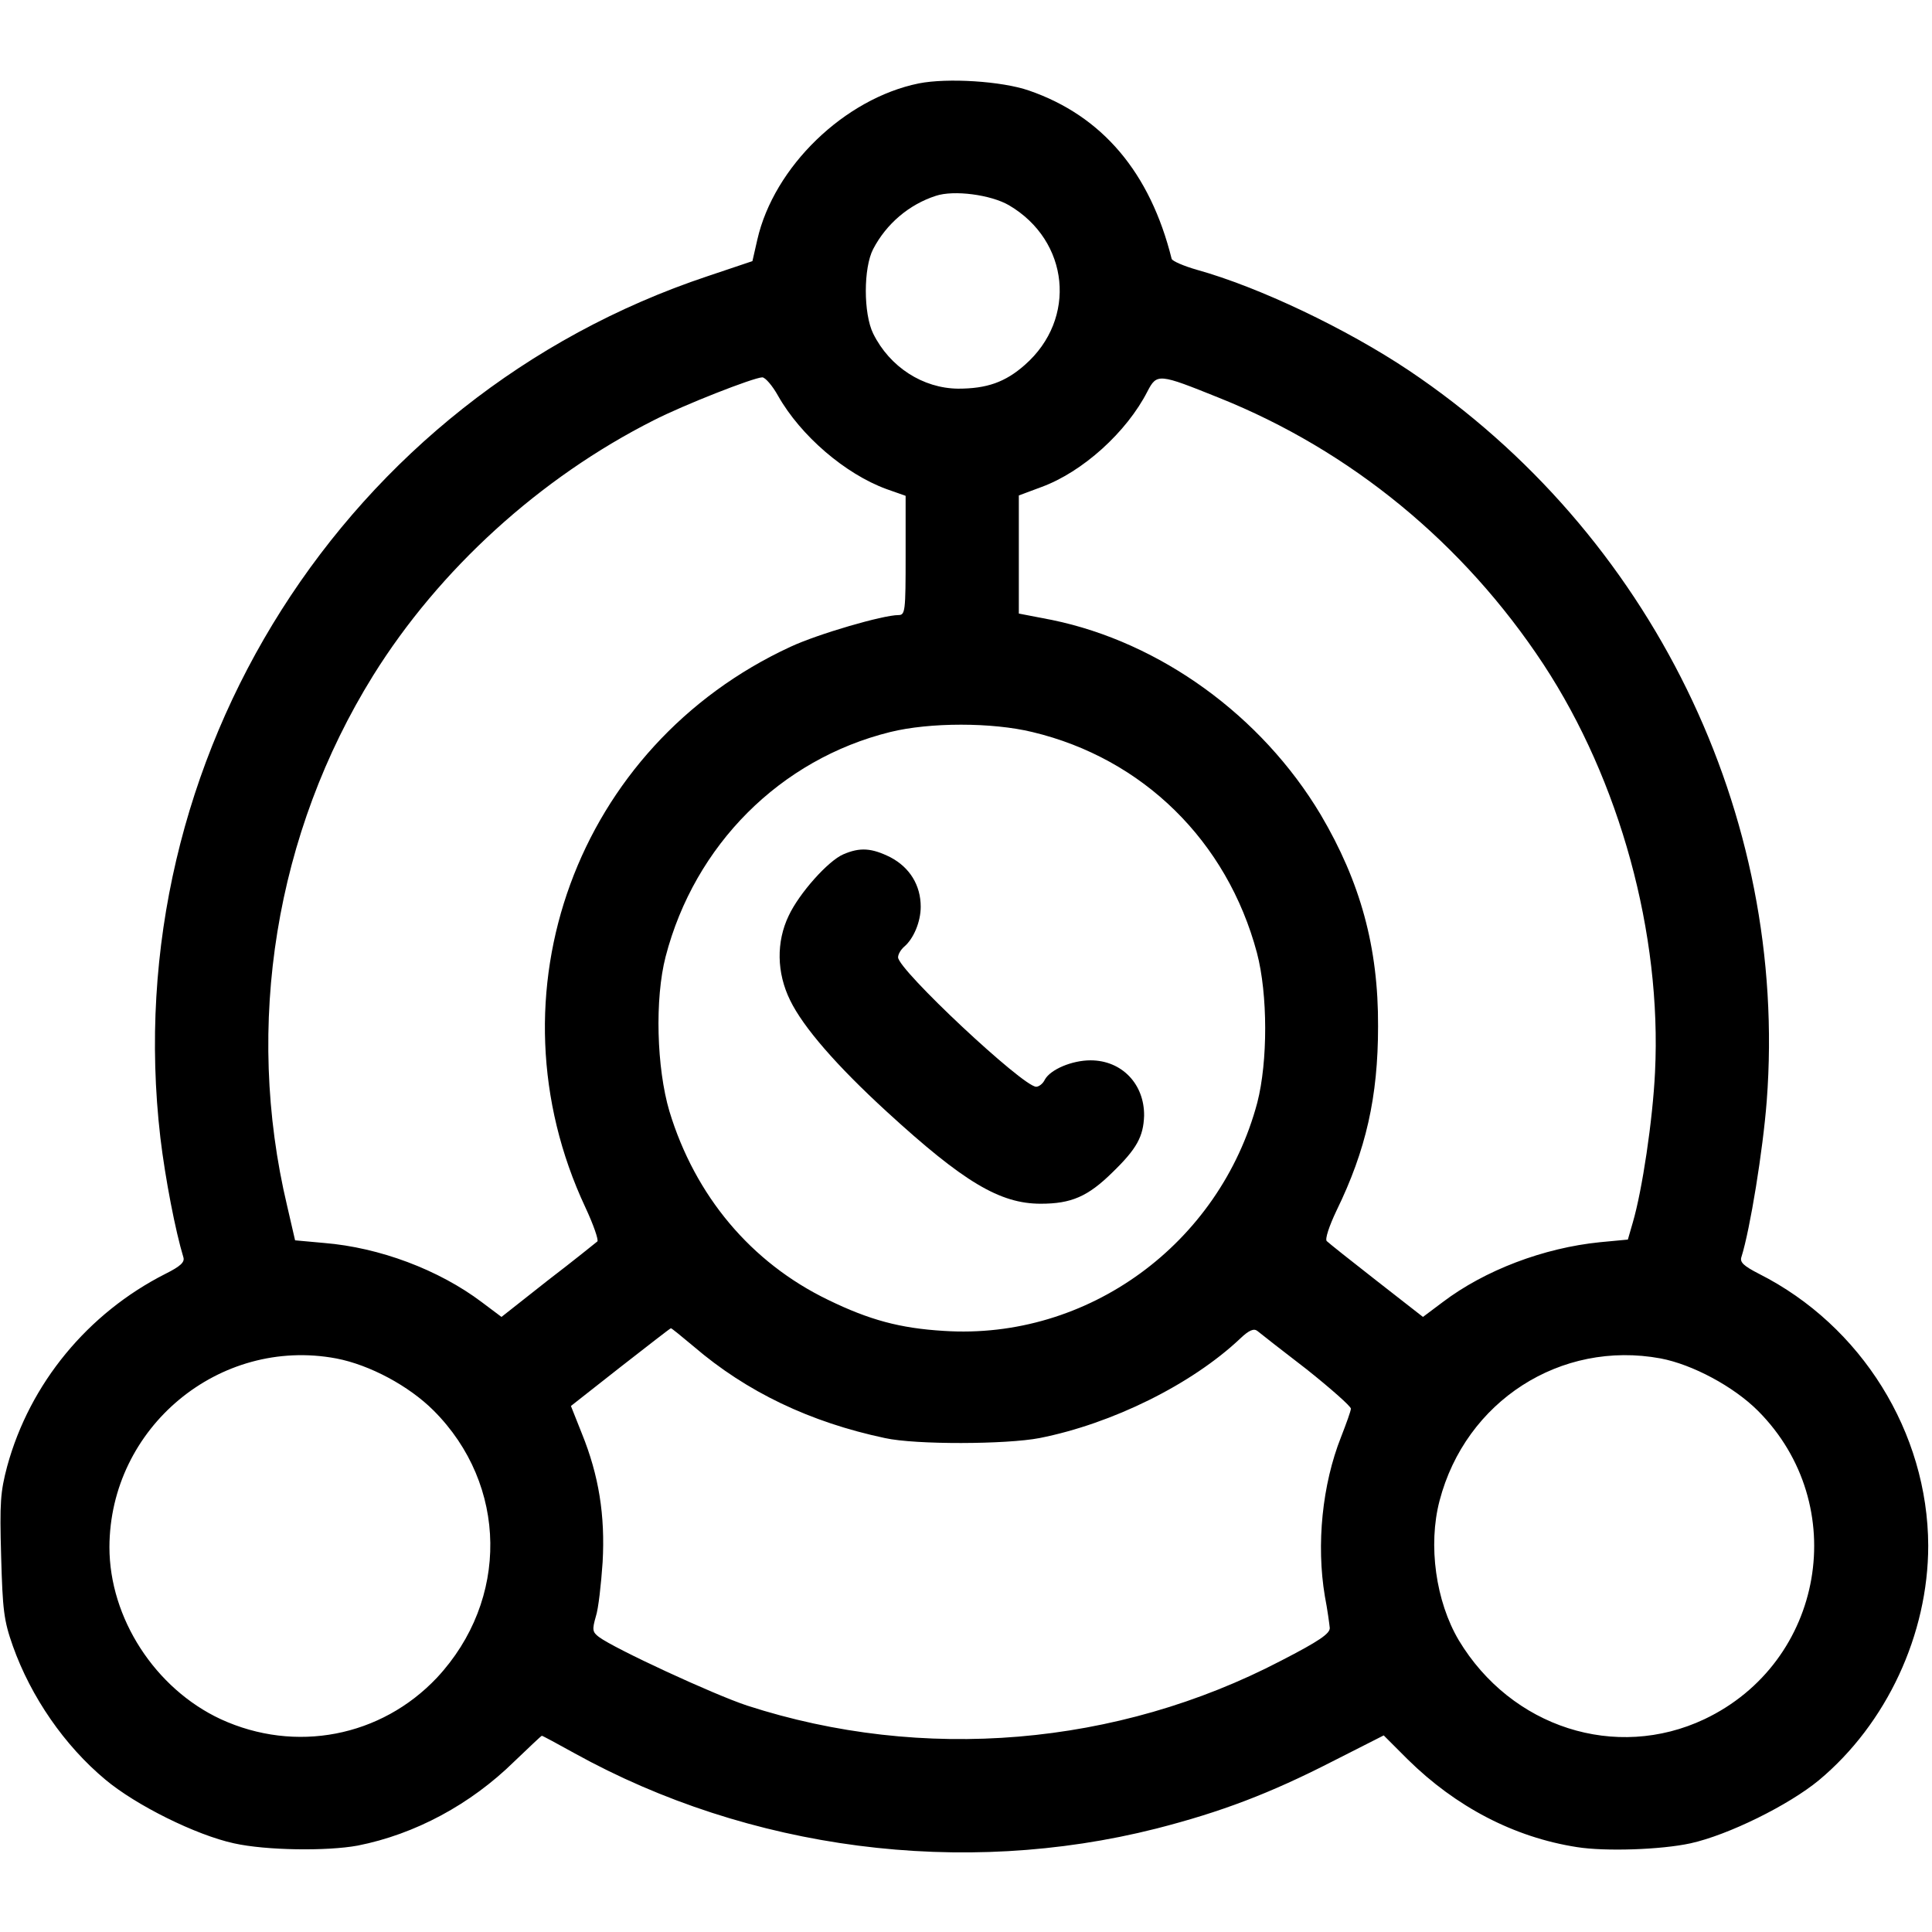
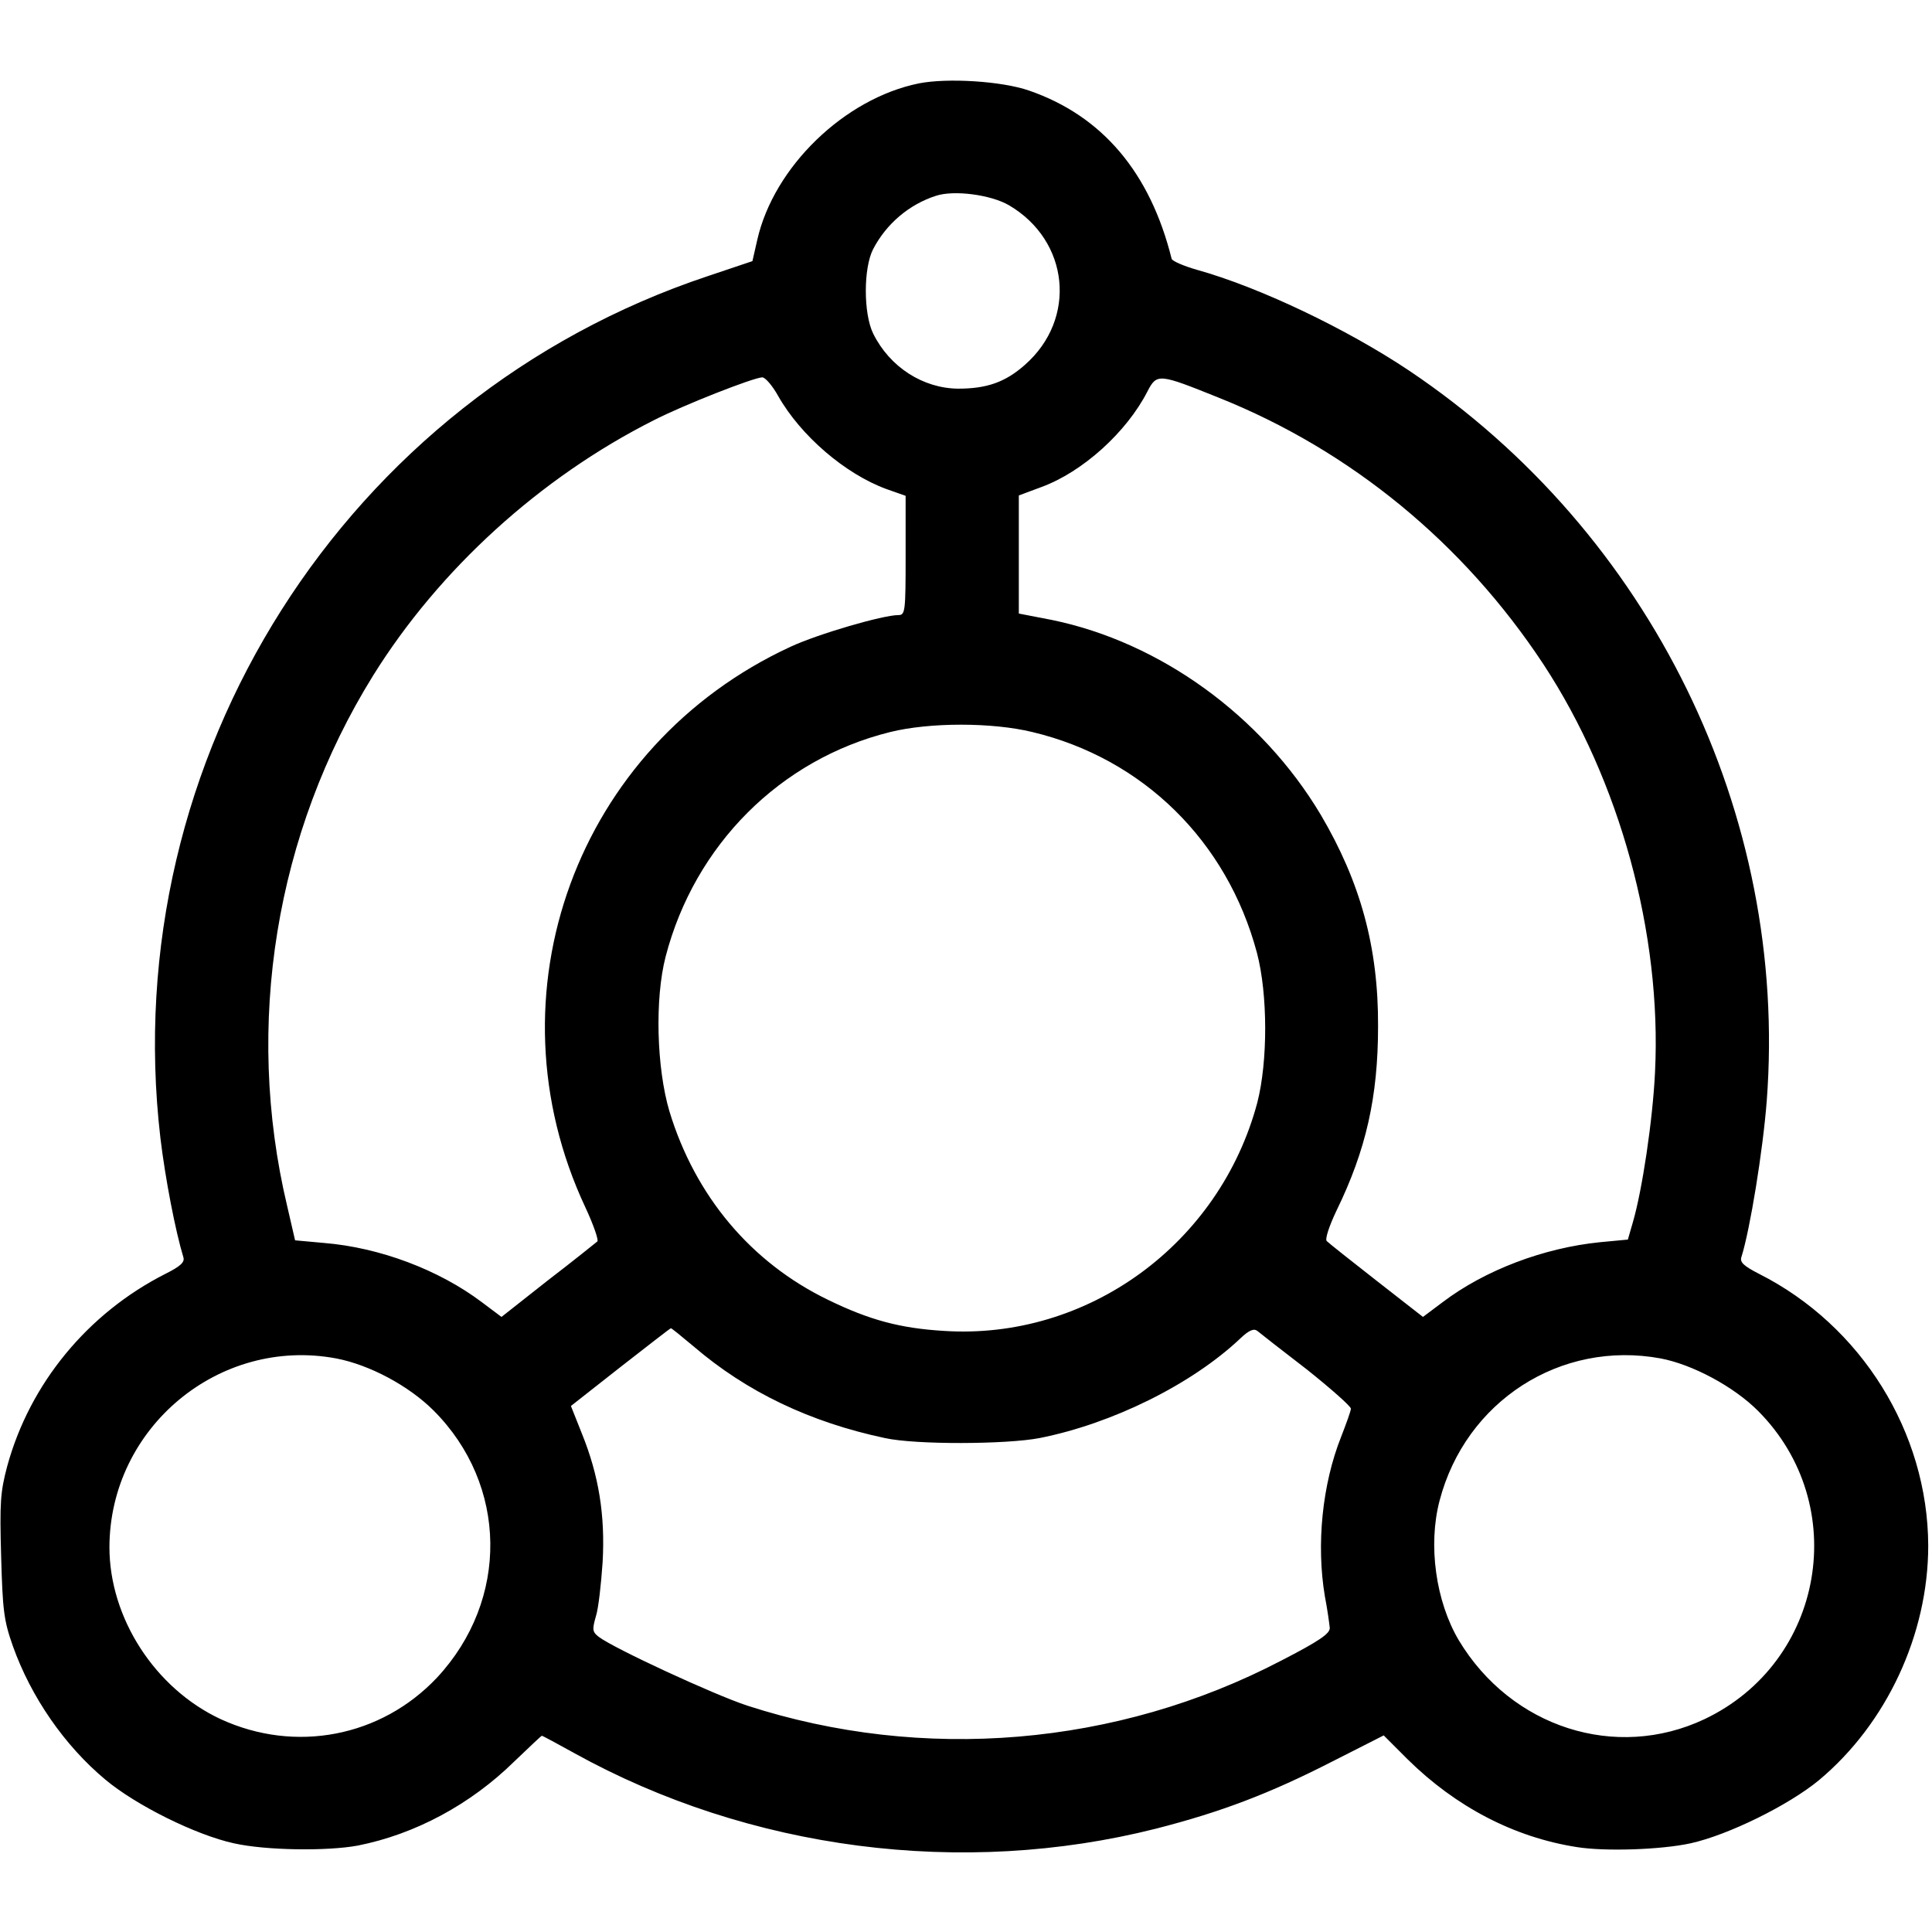
<svg xmlns="http://www.w3.org/2000/svg" version="1.0" width="512pt" height="512pt" viewBox="0 0 512 512" preserveAspectRatio="xMidYMid meet">
  <g transform="translate(0,512) scale(0.1,-0.1)" fill="#000000" stroke="none">
    <path d="M2435 4899 c-197 -40 -384 -221 -428 -414 l-13 -57 -119 -40 c-960 -320 -1567 -1277 -1450 -2283 13 -109 40 -248 61 -317 4 -13 -8 -24 -48 -44 -205 -104 -359 -290 -419 -510 -18 -68 -20 -96 -16 -238 4 -143 7 -170 31 -238 48 -135 137 -264 245 -354 81 -68 240 -147 341 -169 85 -19 247 -21 328 -6 152 30 299 109 415 223 39 37 71 68 73 68 2 0 41 -21 86 -46 464 -257 1028 -330 1542 -200 172 44 301 93 467 178 l136 69 64 -64 c127 -125 281 -206 448 -232 75 -12 223 -7 301 10 100 22 260 101 340 167 180 150 290 387 290 622 -1 300 -177 583 -448 720 -41 21 -52 31 -47 45 23 73 57 283 67 413 58 760 -307 1506 -948 1936 -166 111 -397 221 -562 267 -35 10 -65 23 -67 29 -57 229 -184 379 -378 446 -72 25 -216 34 -292 19z m239 -323 c160 -94 181 -301 42 -423 -52 -46 -101 -63 -177 -63 -93 1 -181 57 -225 146 -26 53 -26 174 0 224 35 67 95 118 166 141 48 16 146 3 194 -25z m-612 -505 c60 -106 178 -207 287 -247 l51 -18 0 -158 c0 -148 -1 -158 -19 -158 -41 0 -213 -50 -286 -84 -567 -262 -808 -921 -544 -1485 22 -47 36 -88 32 -91 -5 -4 -63 -51 -131 -103 l-123 -97 -52 39 c-114 86 -271 145 -418 157 l-77 7 -21 91 c-114 480 -31 989 228 1406 175 281 442 524 743 676 80 41 264 113 288 114 8 0 27 -22 42 -49z m1168 -5 c350 -140 649 -386 860 -706 203 -309 314 -715 296 -1081 -6 -127 -34 -314 -59 -399 l-13 -45 -74 -7 c-149 -15 -305 -74 -417 -159 l-52 -39 -123 96 c-68 53 -127 100 -132 105 -5 5 6 39 26 81 78 160 110 301 110 488 1 210 -47 383 -152 561 -157 263 -426 457 -712 516 l-88 17 0 157 0 156 59 22 c110 40 227 146 282 254 25 48 30 47 189 -17z m-494 -886 c293 -70 516 -289 595 -585 29 -110 29 -288 1 -397 -100 -375 -450 -630 -831 -605 -116 7 -197 29 -306 82 -205 99 -353 276 -421 500 -34 115 -39 298 -10 410 77 296 304 523 595 595 105 26 270 26 377 0z m-898 -1628 c141 -121 309 -201 507 -243 81 -18 322 -17 410 0 192 38 403 142 532 264 23 22 36 27 45 20 7 -6 66 -52 131 -102 64 -51 117 -98 117 -104 0 -6 -12 -39 -26 -75 -50 -126 -66 -285 -43 -422 7 -36 12 -74 13 -84 1 -15 -28 -35 -129 -87 -435 -227 -949 -270 -1415 -119 -88 29 -352 151 -393 182 -17 13 -18 19 -8 54 7 21 14 86 18 144 7 124 -10 230 -55 341 l-29 73 131 103 c72 56 132 103 134 103 2 0 29 -22 60 -48z m-947 -32 c89 -17 193 -73 258 -138 197 -197 201 -502 9 -708 -148 -157 -375 -201 -573 -110 -174 81 -295 268 -295 456 1 317 291 558 601 500z m3510 0 c84 -16 193 -74 258 -139 248 -249 176 -666 -142 -817 -235 -111 -512 -22 -651 209 -61 103 -82 252 -51 370 69 264 321 426 586 377z" />
-     <path d="M2235 2856 c-40 -17 -117 -103 -145 -163 -33 -69 -32 -151 4 -224 35 -72 124 -174 256 -295 204 -187 300 -244 408 -244 81 0 125 19 190 83 65 63 82 95 84 150 1 84 -59 147 -142 147 -49 0 -106 -24 -121 -51 -5 -11 -16 -19 -23 -19 -35 0 -366 310 -366 343 0 8 7 20 16 28 25 21 44 66 44 106 0 57 -29 104 -80 131 -50 25 -81 27 -125 8z" />
  </g>
</svg>